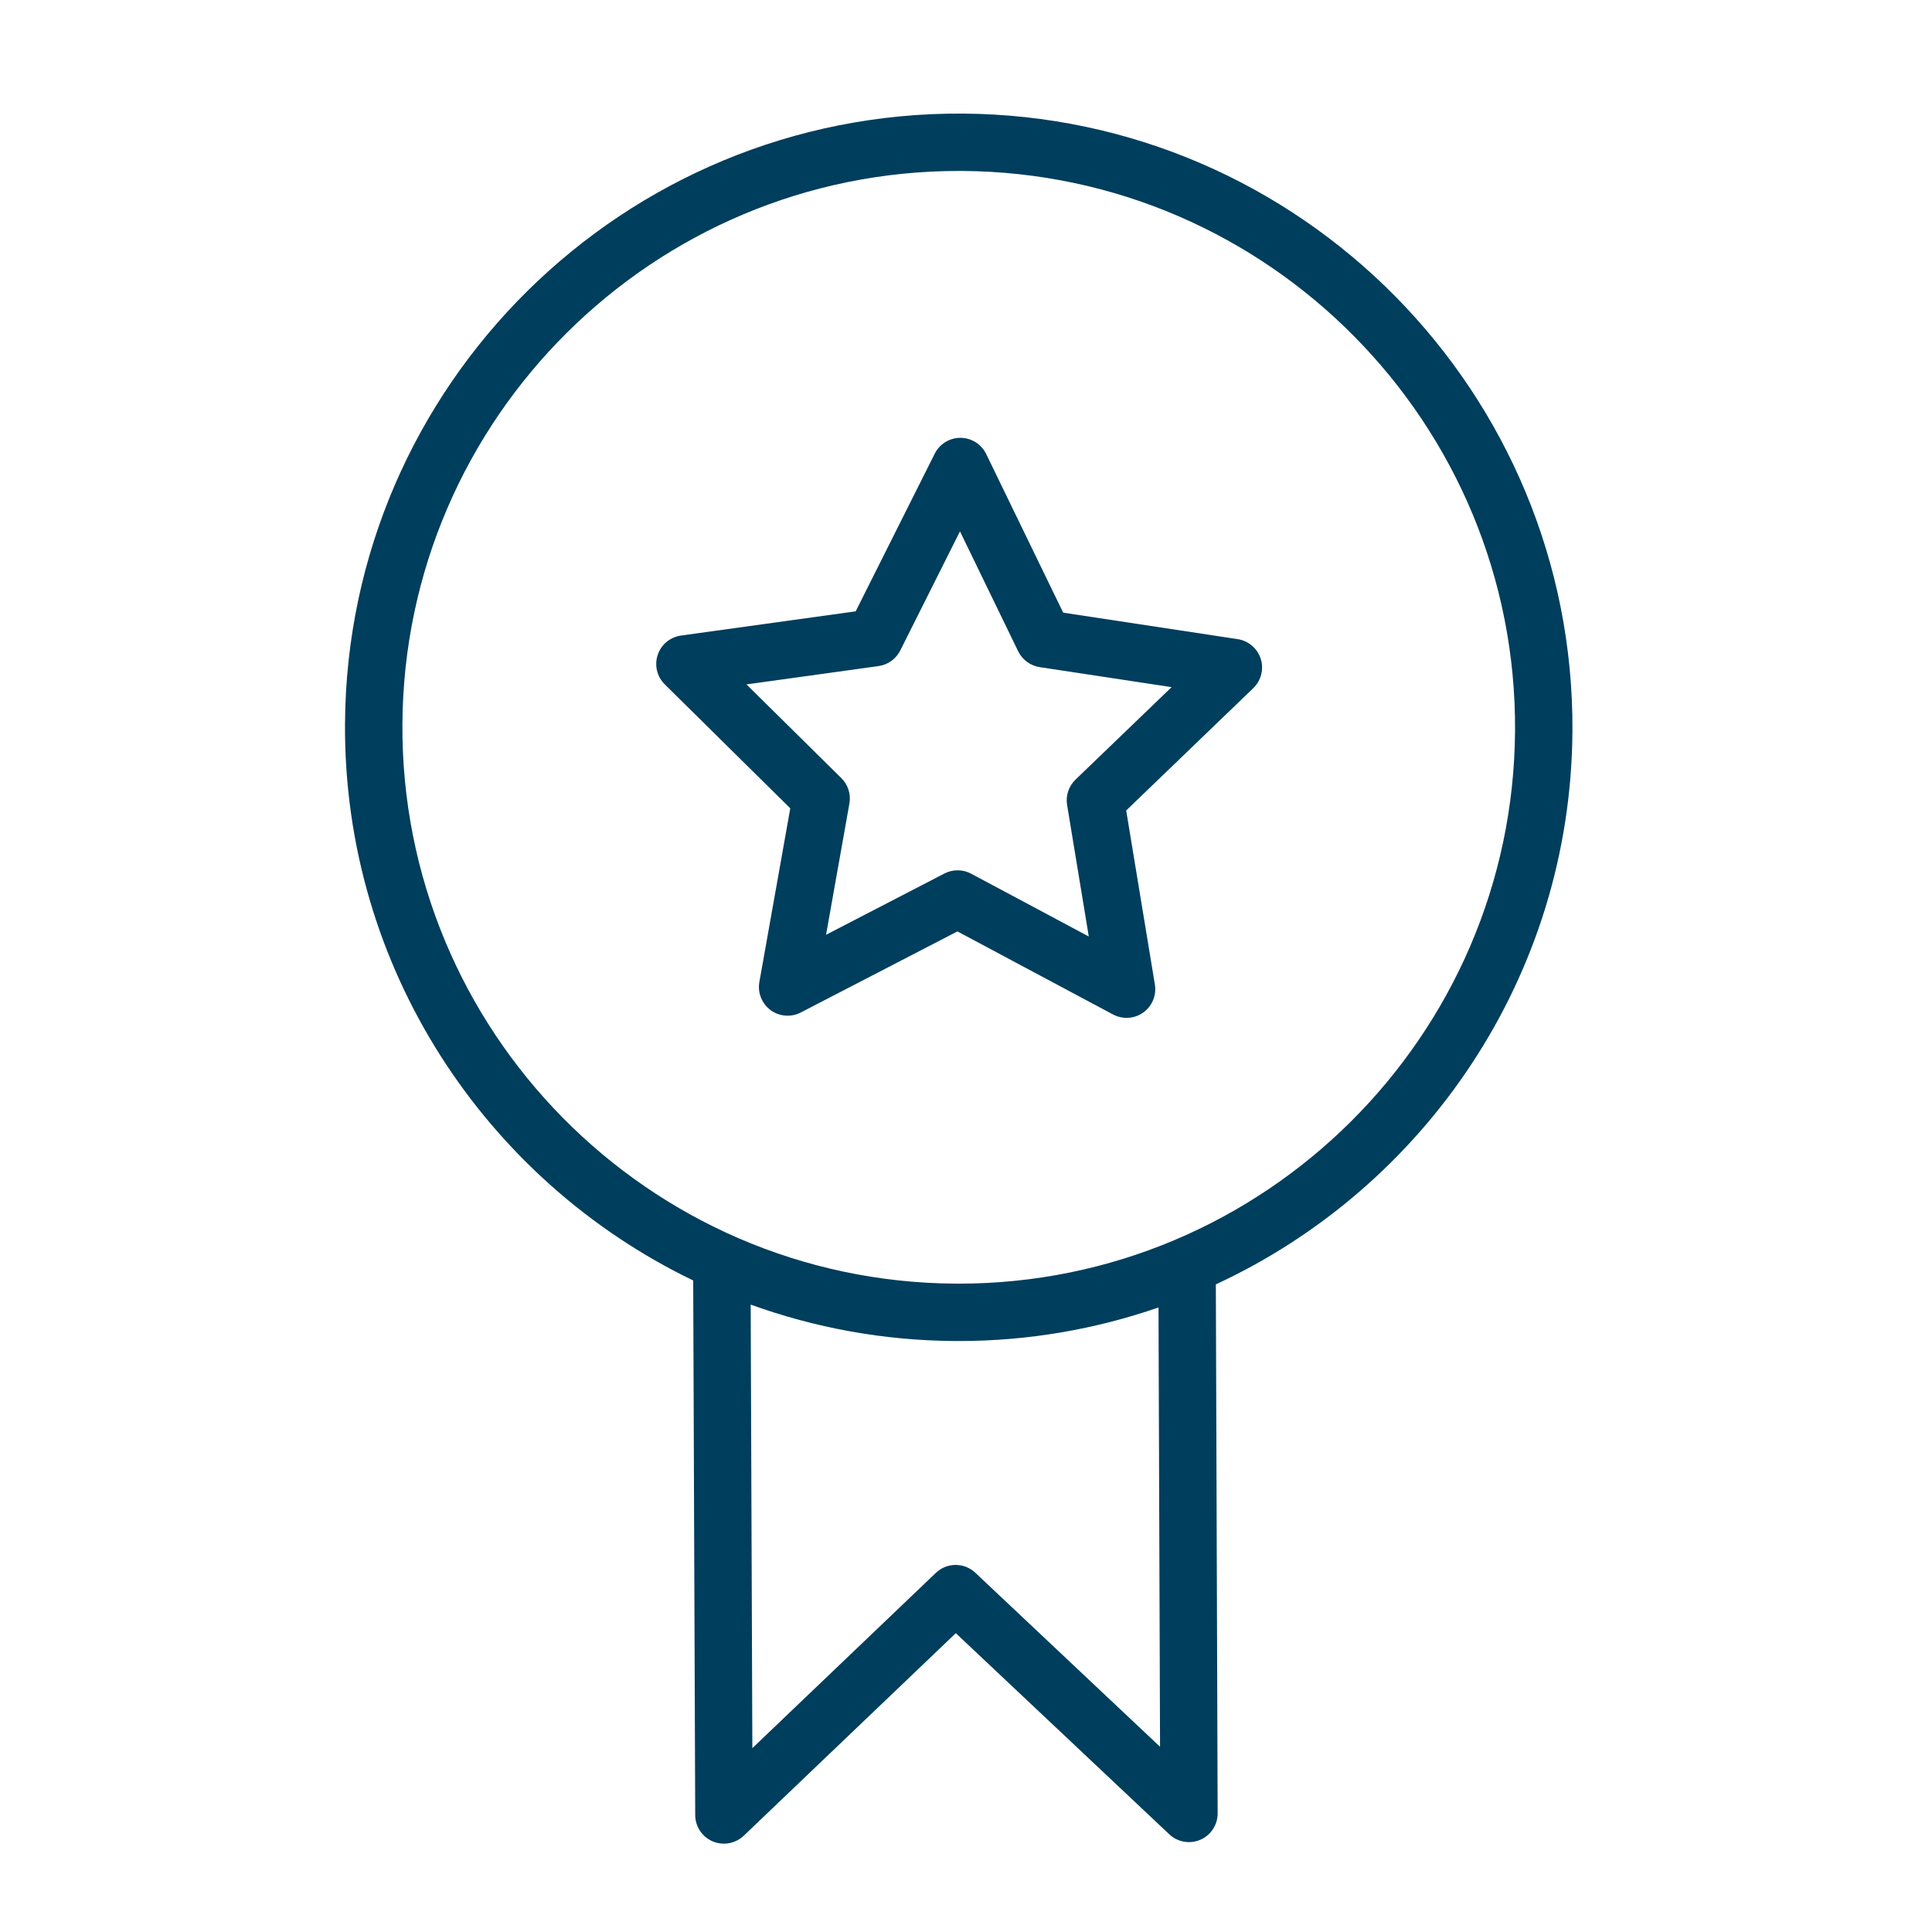
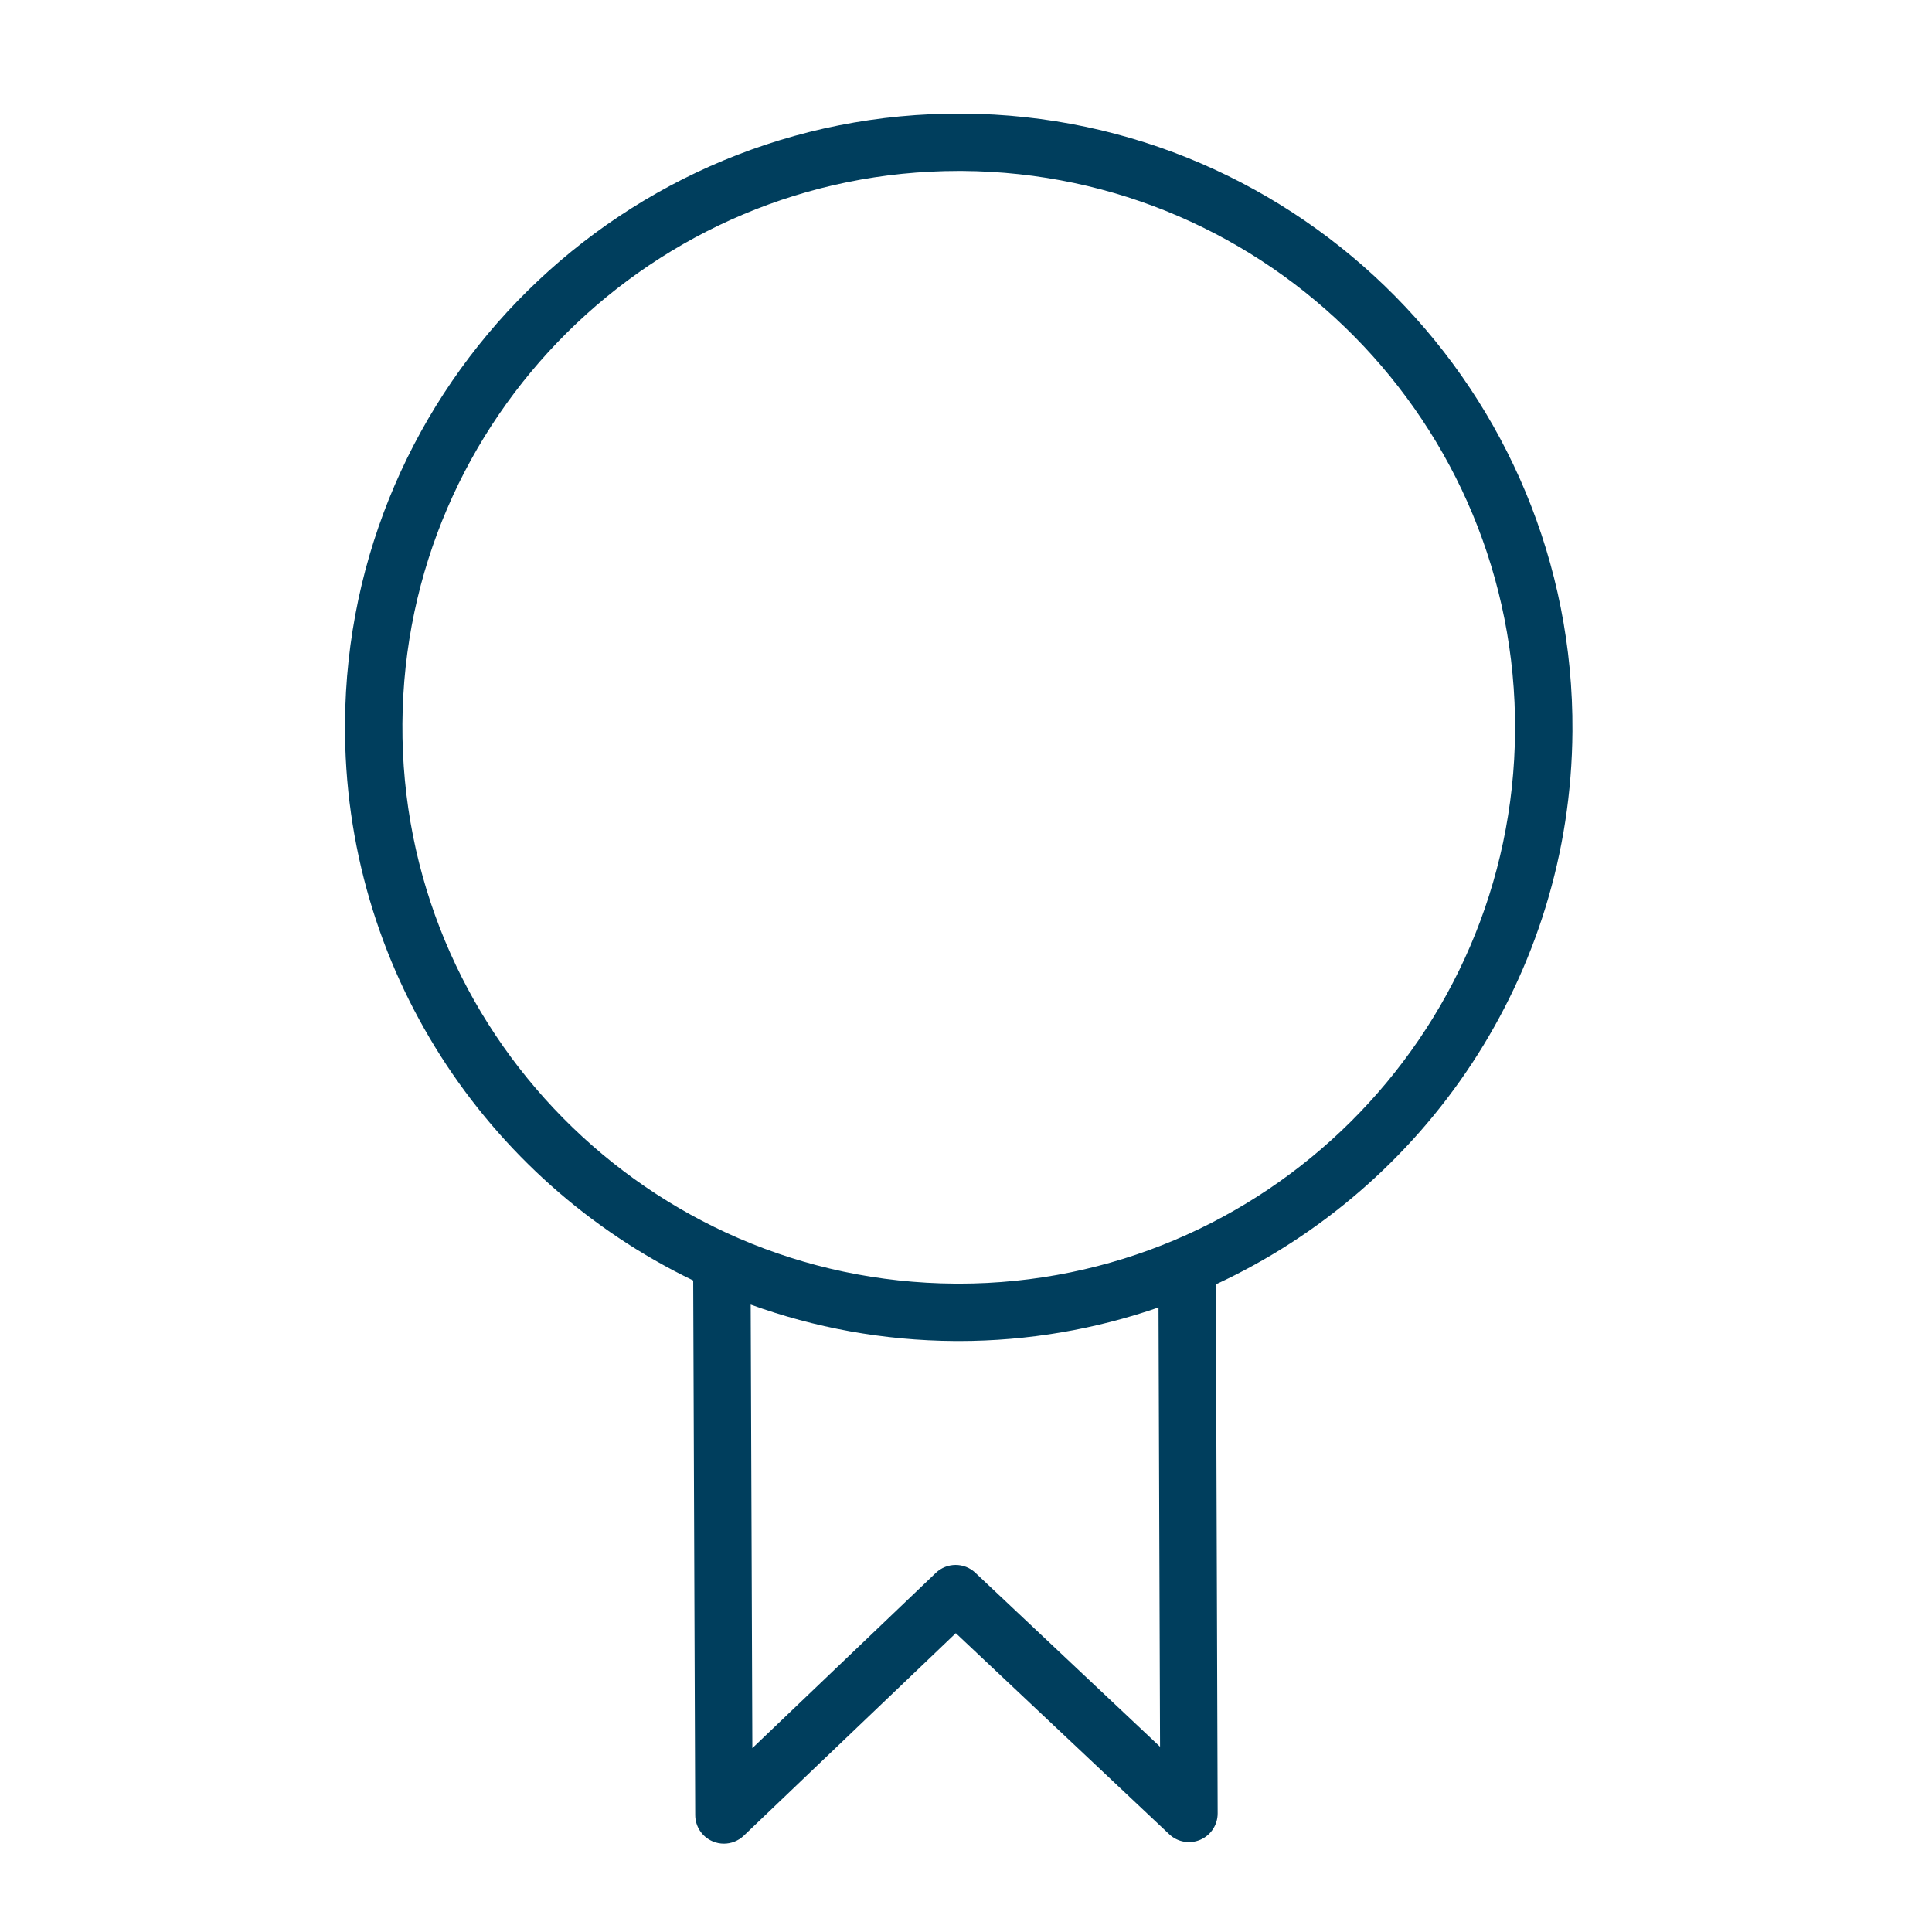
<svg xmlns="http://www.w3.org/2000/svg" width="101" height="101" viewBox="0 0 101 101" fill="none">
  <path d="M82.203 38.228C82.316 20.537 68.016 6.052 50.326 5.938C32.612 5.833 18.15 20.125 18.036 37.815C17.954 50.61 25.413 61.723 36.239 66.94L36.344 94.888C36.346 95.488 36.705 96.028 37.257 96.262C37.446 96.343 37.646 96.382 37.844 96.382C38.223 96.382 38.596 96.238 38.881 95.967L49.967 85.378L61.128 95.893C61.564 96.305 62.206 96.414 62.753 96.177C63.303 95.939 63.658 95.396 63.656 94.796L63.561 67.144C74.488 62.079 82.121 51.047 82.203 38.228ZM60.644 91.316L50.987 82.219C50.407 81.672 49.5 81.675 48.923 82.226L39.331 91.388L39.244 68.201C42.58 69.407 46.169 70.081 49.913 70.105C49.983 70.105 50.052 70.106 50.122 70.106C53.776 70.106 57.287 69.483 60.564 68.351L60.644 91.316ZM50.122 67.106C50.06 67.106 49.995 67.105 49.933 67.105C33.896 67.002 20.933 53.872 21.037 37.834C21.14 21.86 34.167 8.937 50.118 8.937C50.18 8.937 50.245 8.937 50.307 8.937C66.343 9.041 79.306 22.171 79.203 38.208C79.101 54.182 66.073 67.106 50.122 67.106Z" fill="#003E5D" />
-   <path d="M64.701 33.412L55.581 32.028L51.555 23.734C51.306 23.22 50.786 22.893 50.216 22.889C50.213 22.889 50.21 22.889 50.206 22.889C49.639 22.889 49.12 23.209 48.865 23.717L44.733 31.959L35.6 33.225C35.035 33.304 34.562 33.696 34.383 34.238C34.203 34.78 34.346 35.377 34.753 35.778L41.314 42.257L39.698 51.335C39.598 51.897 39.825 52.467 40.285 52.806C40.745 53.145 41.357 53.192 41.864 52.93L50.051 48.692L58.188 53.035C58.41 53.153 58.652 53.212 58.894 53.212C59.202 53.212 59.508 53.117 59.768 52.931C60.232 52.599 60.467 52.032 60.374 51.468L58.874 42.37L65.518 35.975C65.929 35.579 66.08 34.984 65.908 34.44C65.733 33.897 65.267 33.498 64.701 33.412ZM56.225 40.756C55.87 41.098 55.704 41.593 55.785 42.081L56.919 48.958L50.768 45.674C50.547 45.556 50.304 45.497 50.061 45.497C49.824 45.497 49.588 45.553 49.372 45.665L43.184 48.868L44.405 42.006C44.492 41.52 44.334 41.023 43.982 40.676L39.023 35.779L45.927 34.821C46.416 34.753 46.841 34.449 47.062 34.008L50.185 27.779L53.228 34.048C53.444 34.492 53.865 34.802 54.353 34.876L61.248 35.922L56.225 40.756Z" fill="#003E5D" />
</svg>